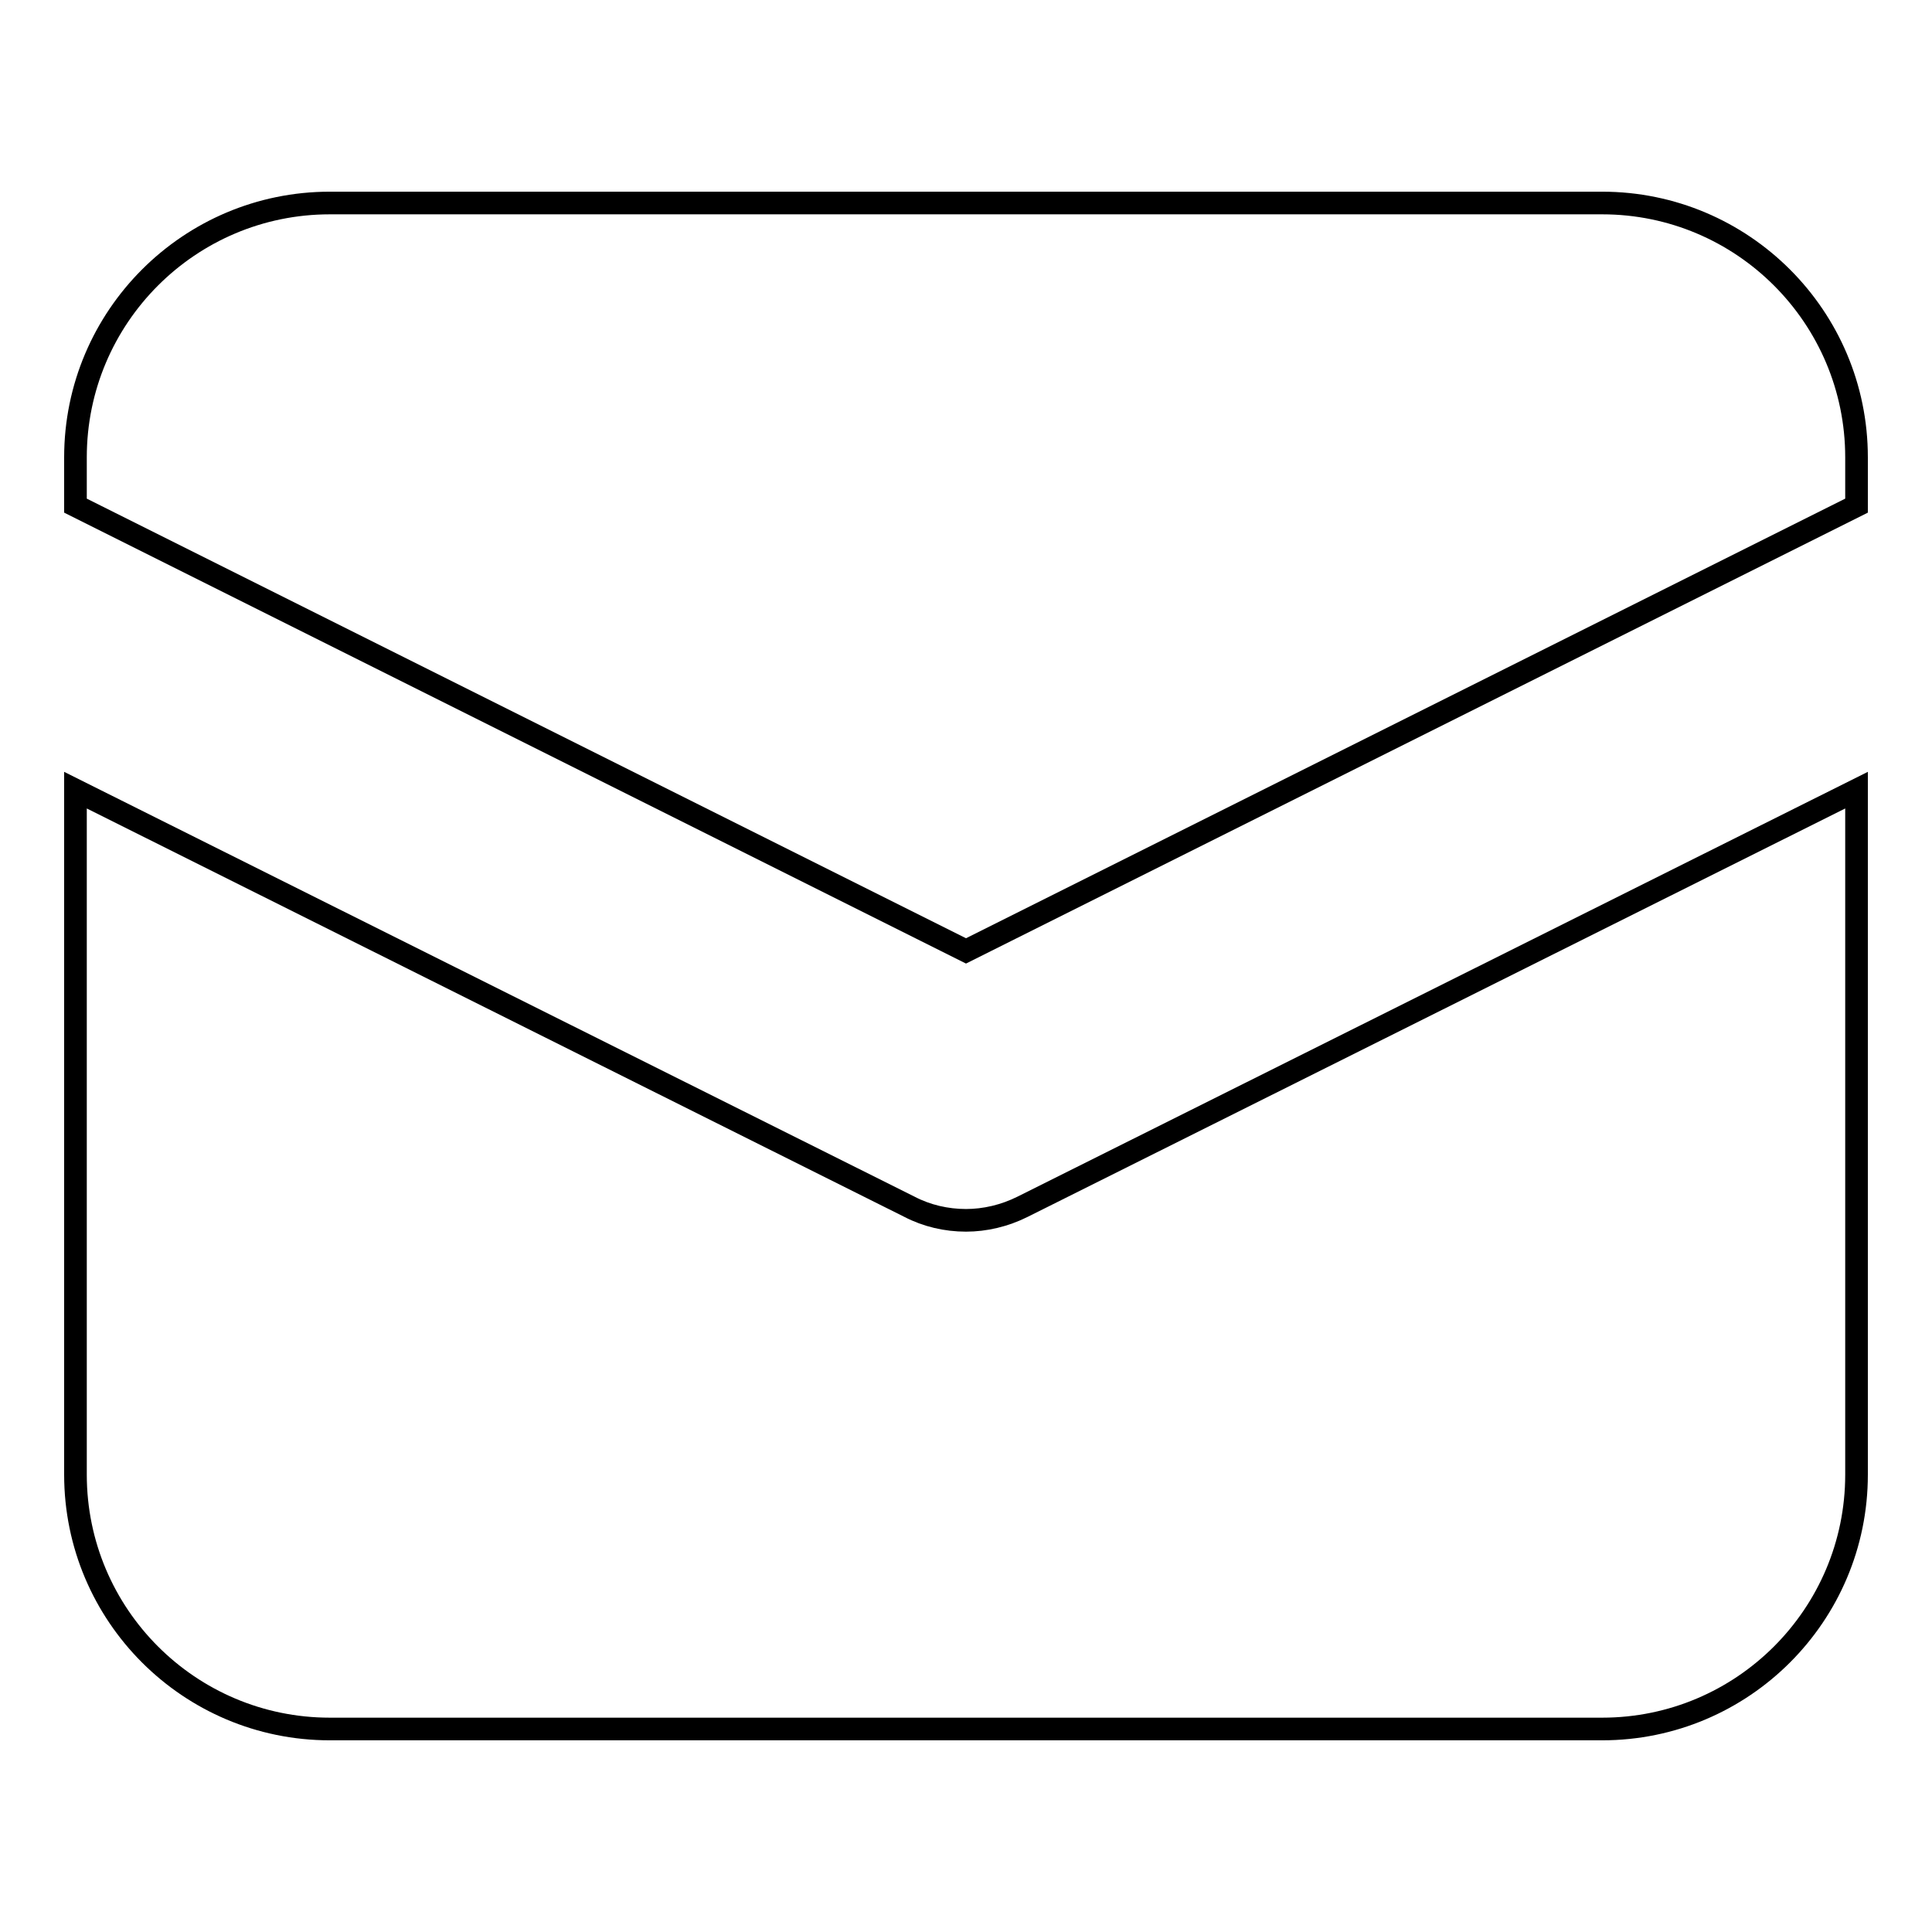
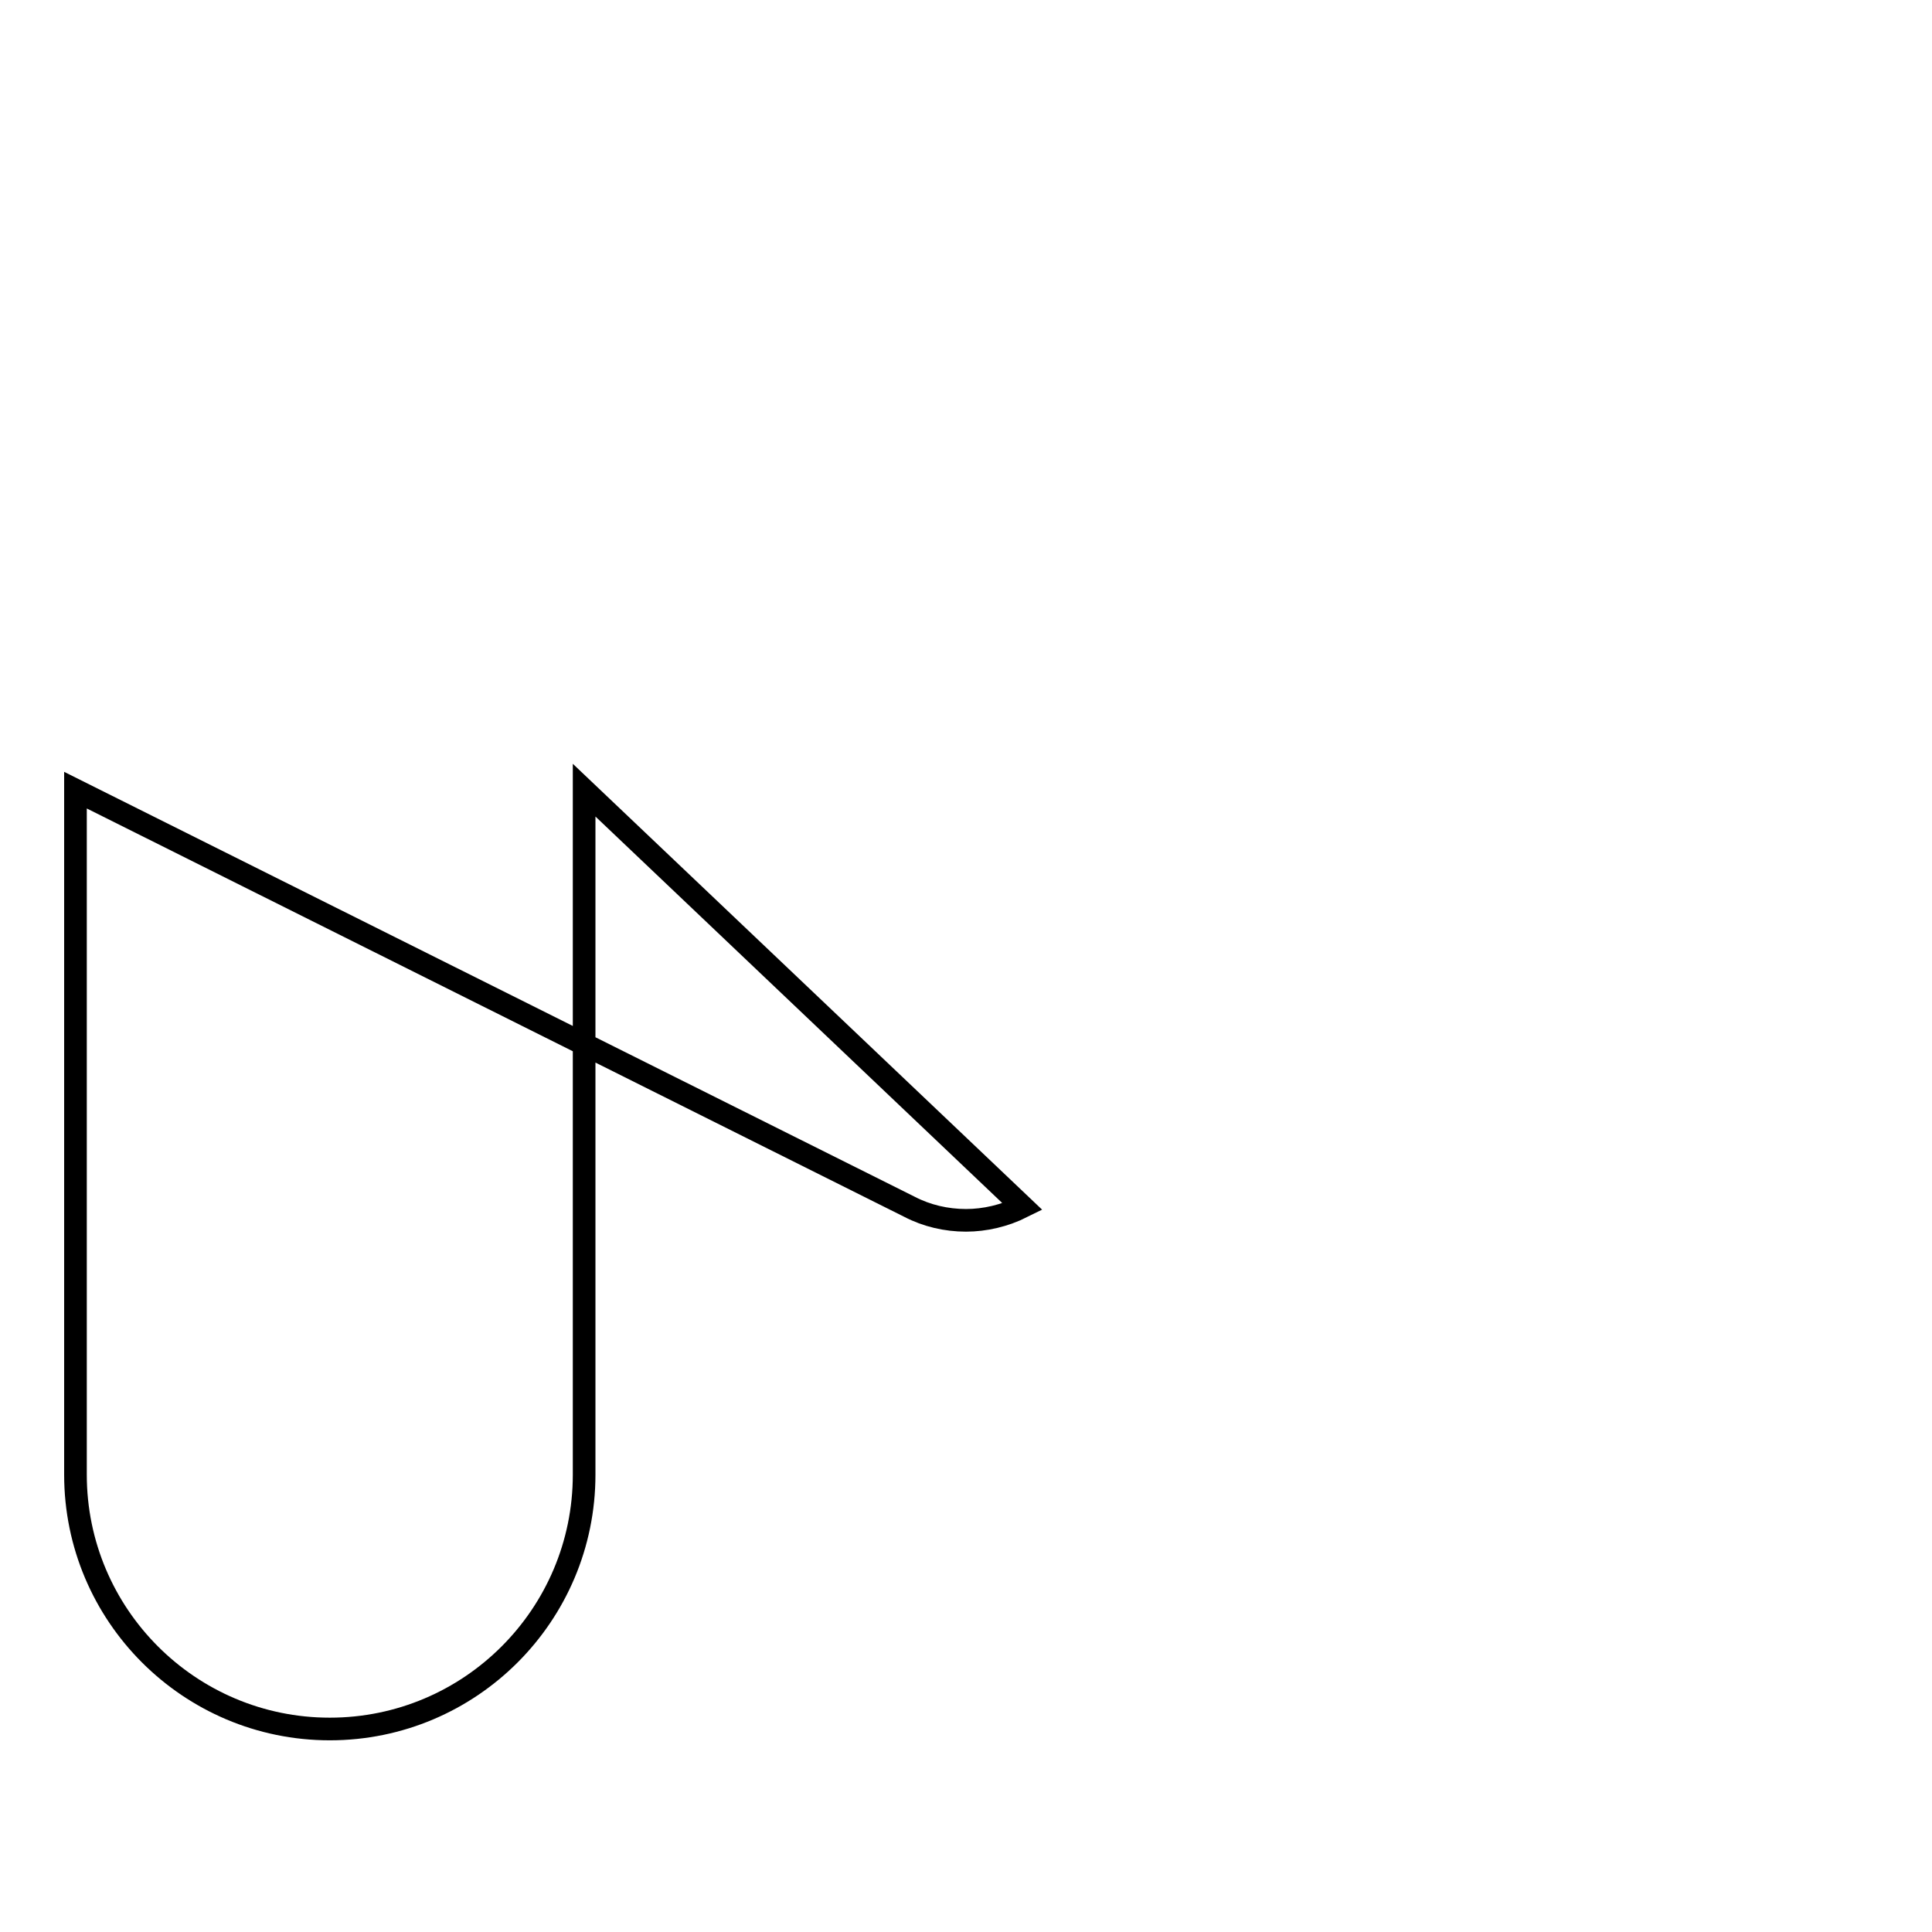
<svg xmlns="http://www.w3.org/2000/svg" version="1.1" x="0px" y="0px" viewBox="0 0 256 256" enable-background="new 0 0 256 256" xml:space="preserve">
  <g>
    <g>
-       <path stroke-width="3" fill-opacity="0" stroke="#000000" d="M128,126l118-59v-6.4c0-18.6-15.1-33.7-33.7-33.7H43.7C25.1,26.9,10,42,10,60.6V67L128,126z" />
-       <path stroke-width="3" fill-opacity="0" stroke="#000000" d="M135.5,159.9c-2.4,1.2-5,1.8-7.5,1.8c-2.6,0-5.2-0.6-7.5-1.8L10,104.7v90.7c0,18.6,15.1,33.7,33.7,33.7h168.6c18.6,0,33.7-15.1,33.7-33.7v-90.7L135.5,159.9z" />
+       <path stroke-width="3" fill-opacity="0" stroke="#000000" d="M135.5,159.9c-2.4,1.2-5,1.8-7.5,1.8c-2.6,0-5.2-0.6-7.5-1.8L10,104.7v90.7c0,18.6,15.1,33.7,33.7,33.7c18.6,0,33.7-15.1,33.7-33.7v-90.7L135.5,159.9z" />
    </g>
  </g>
</svg>